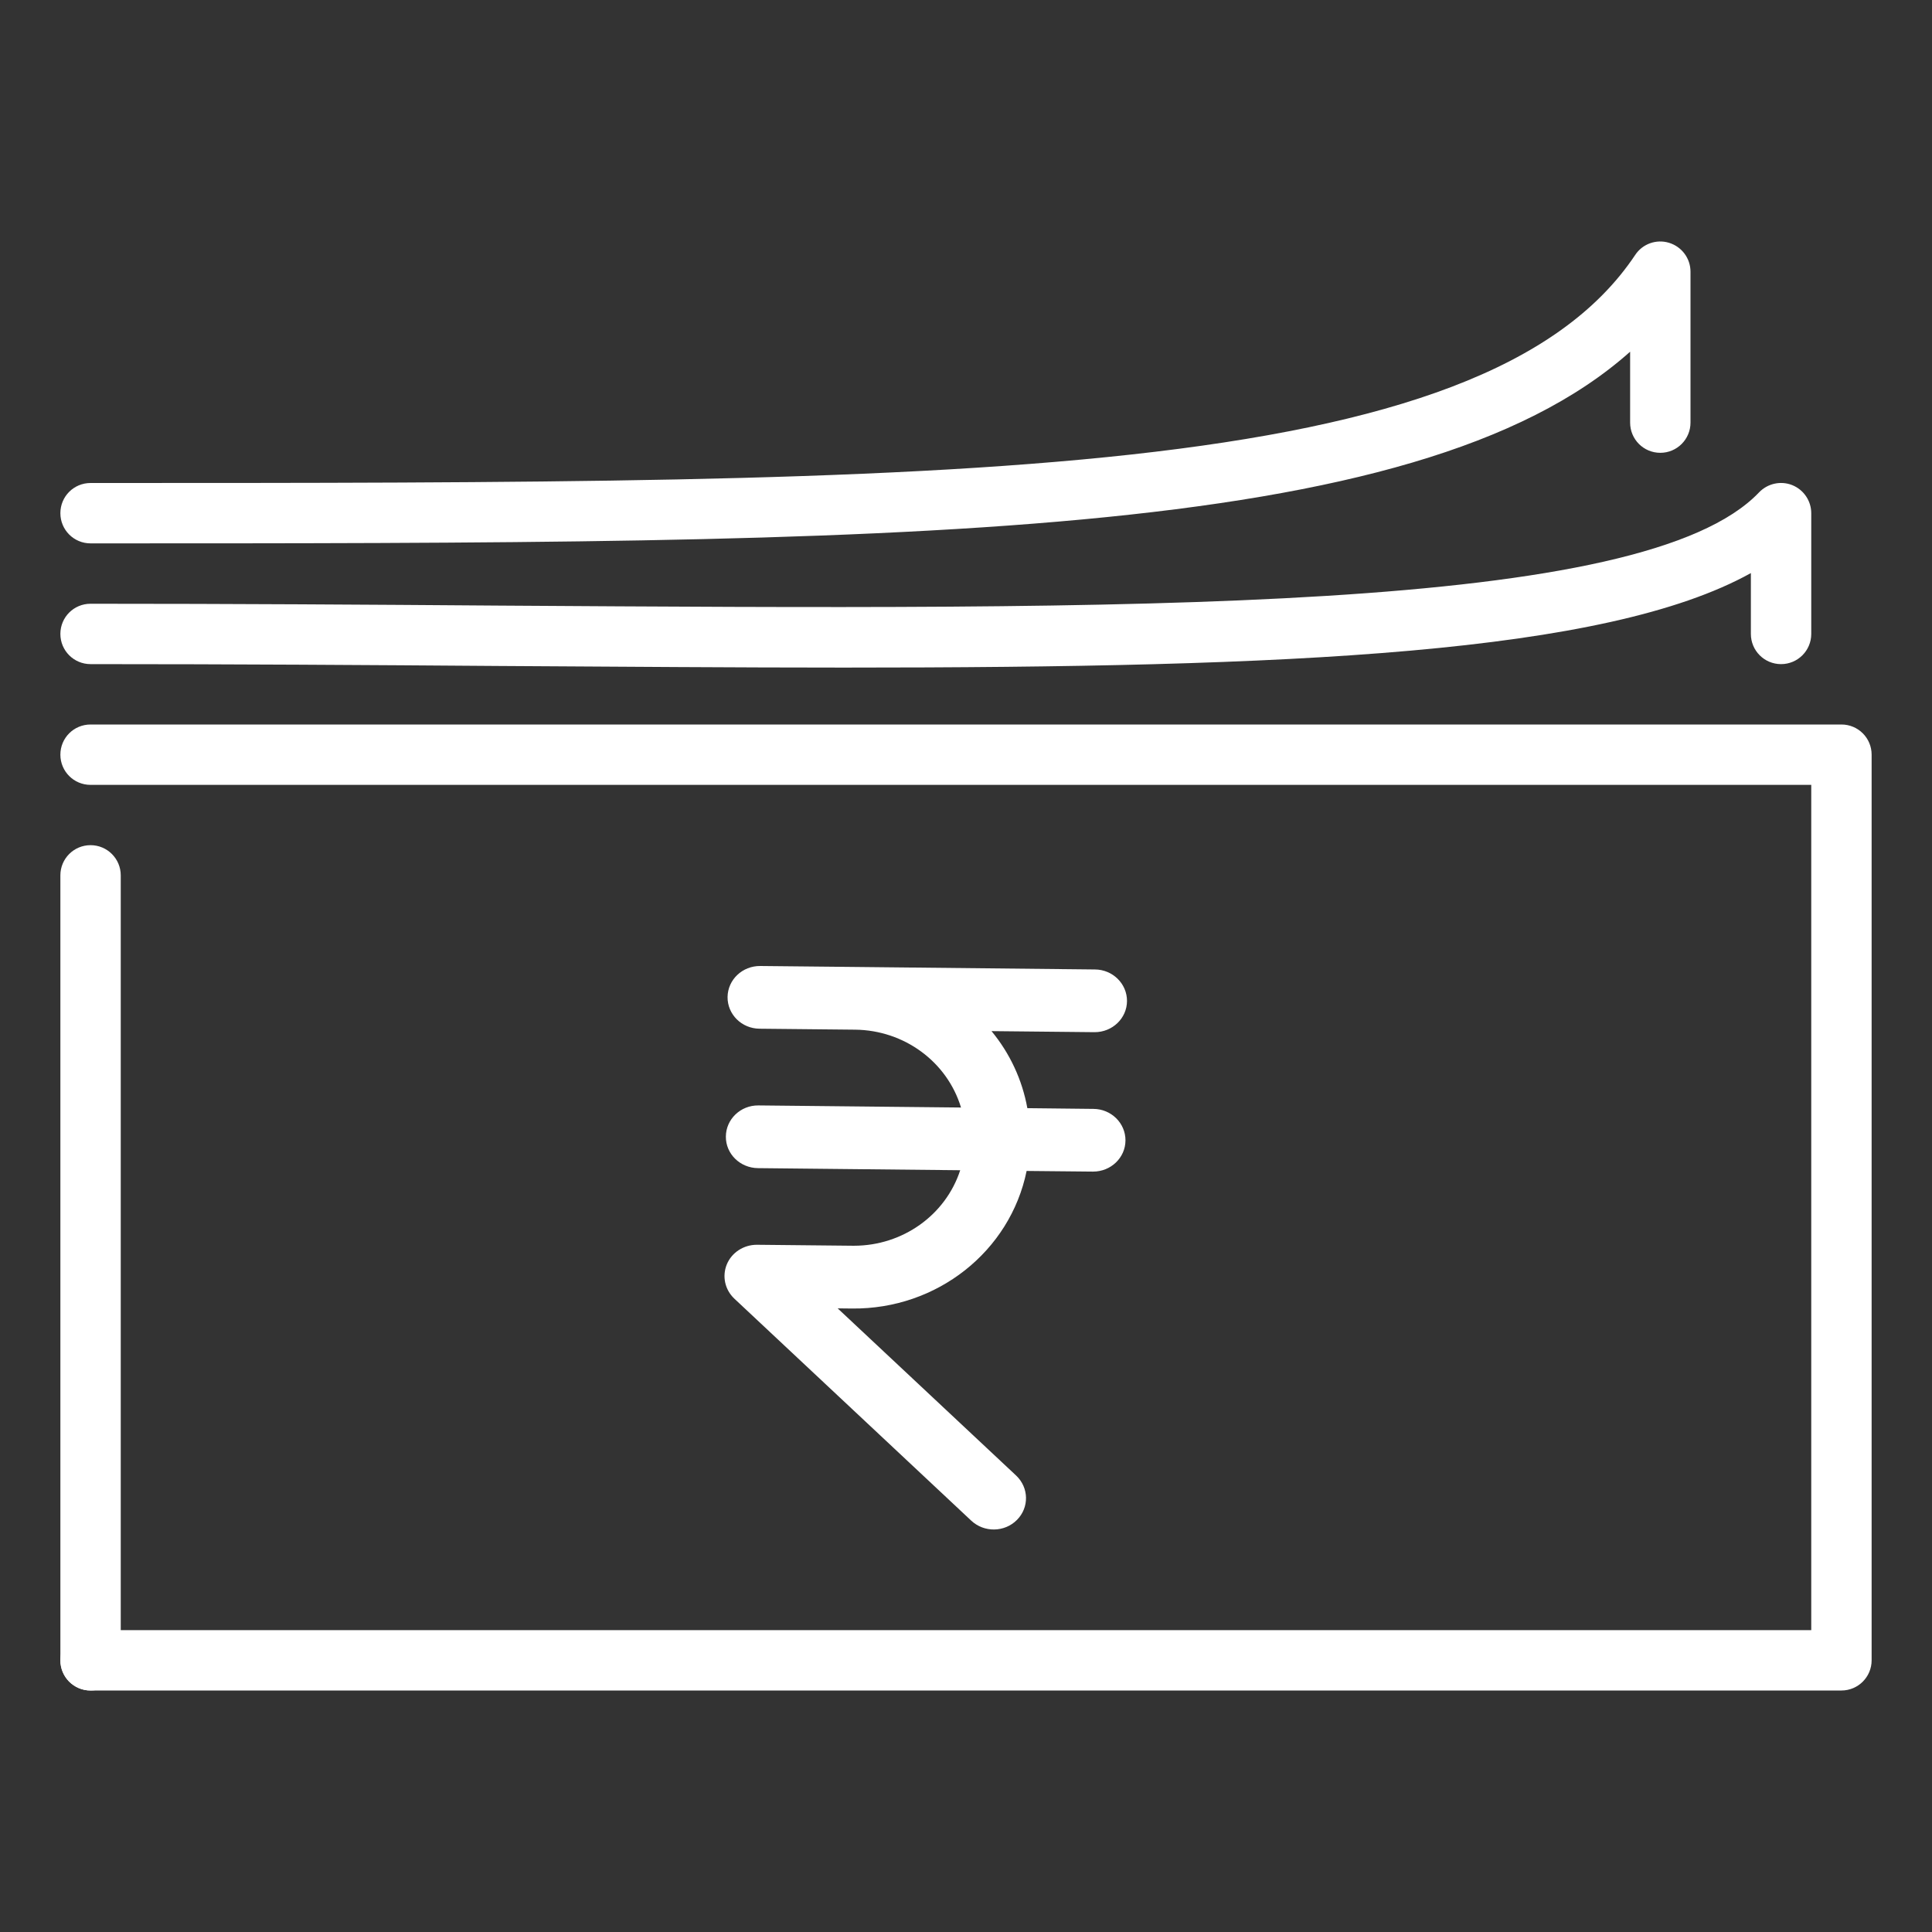
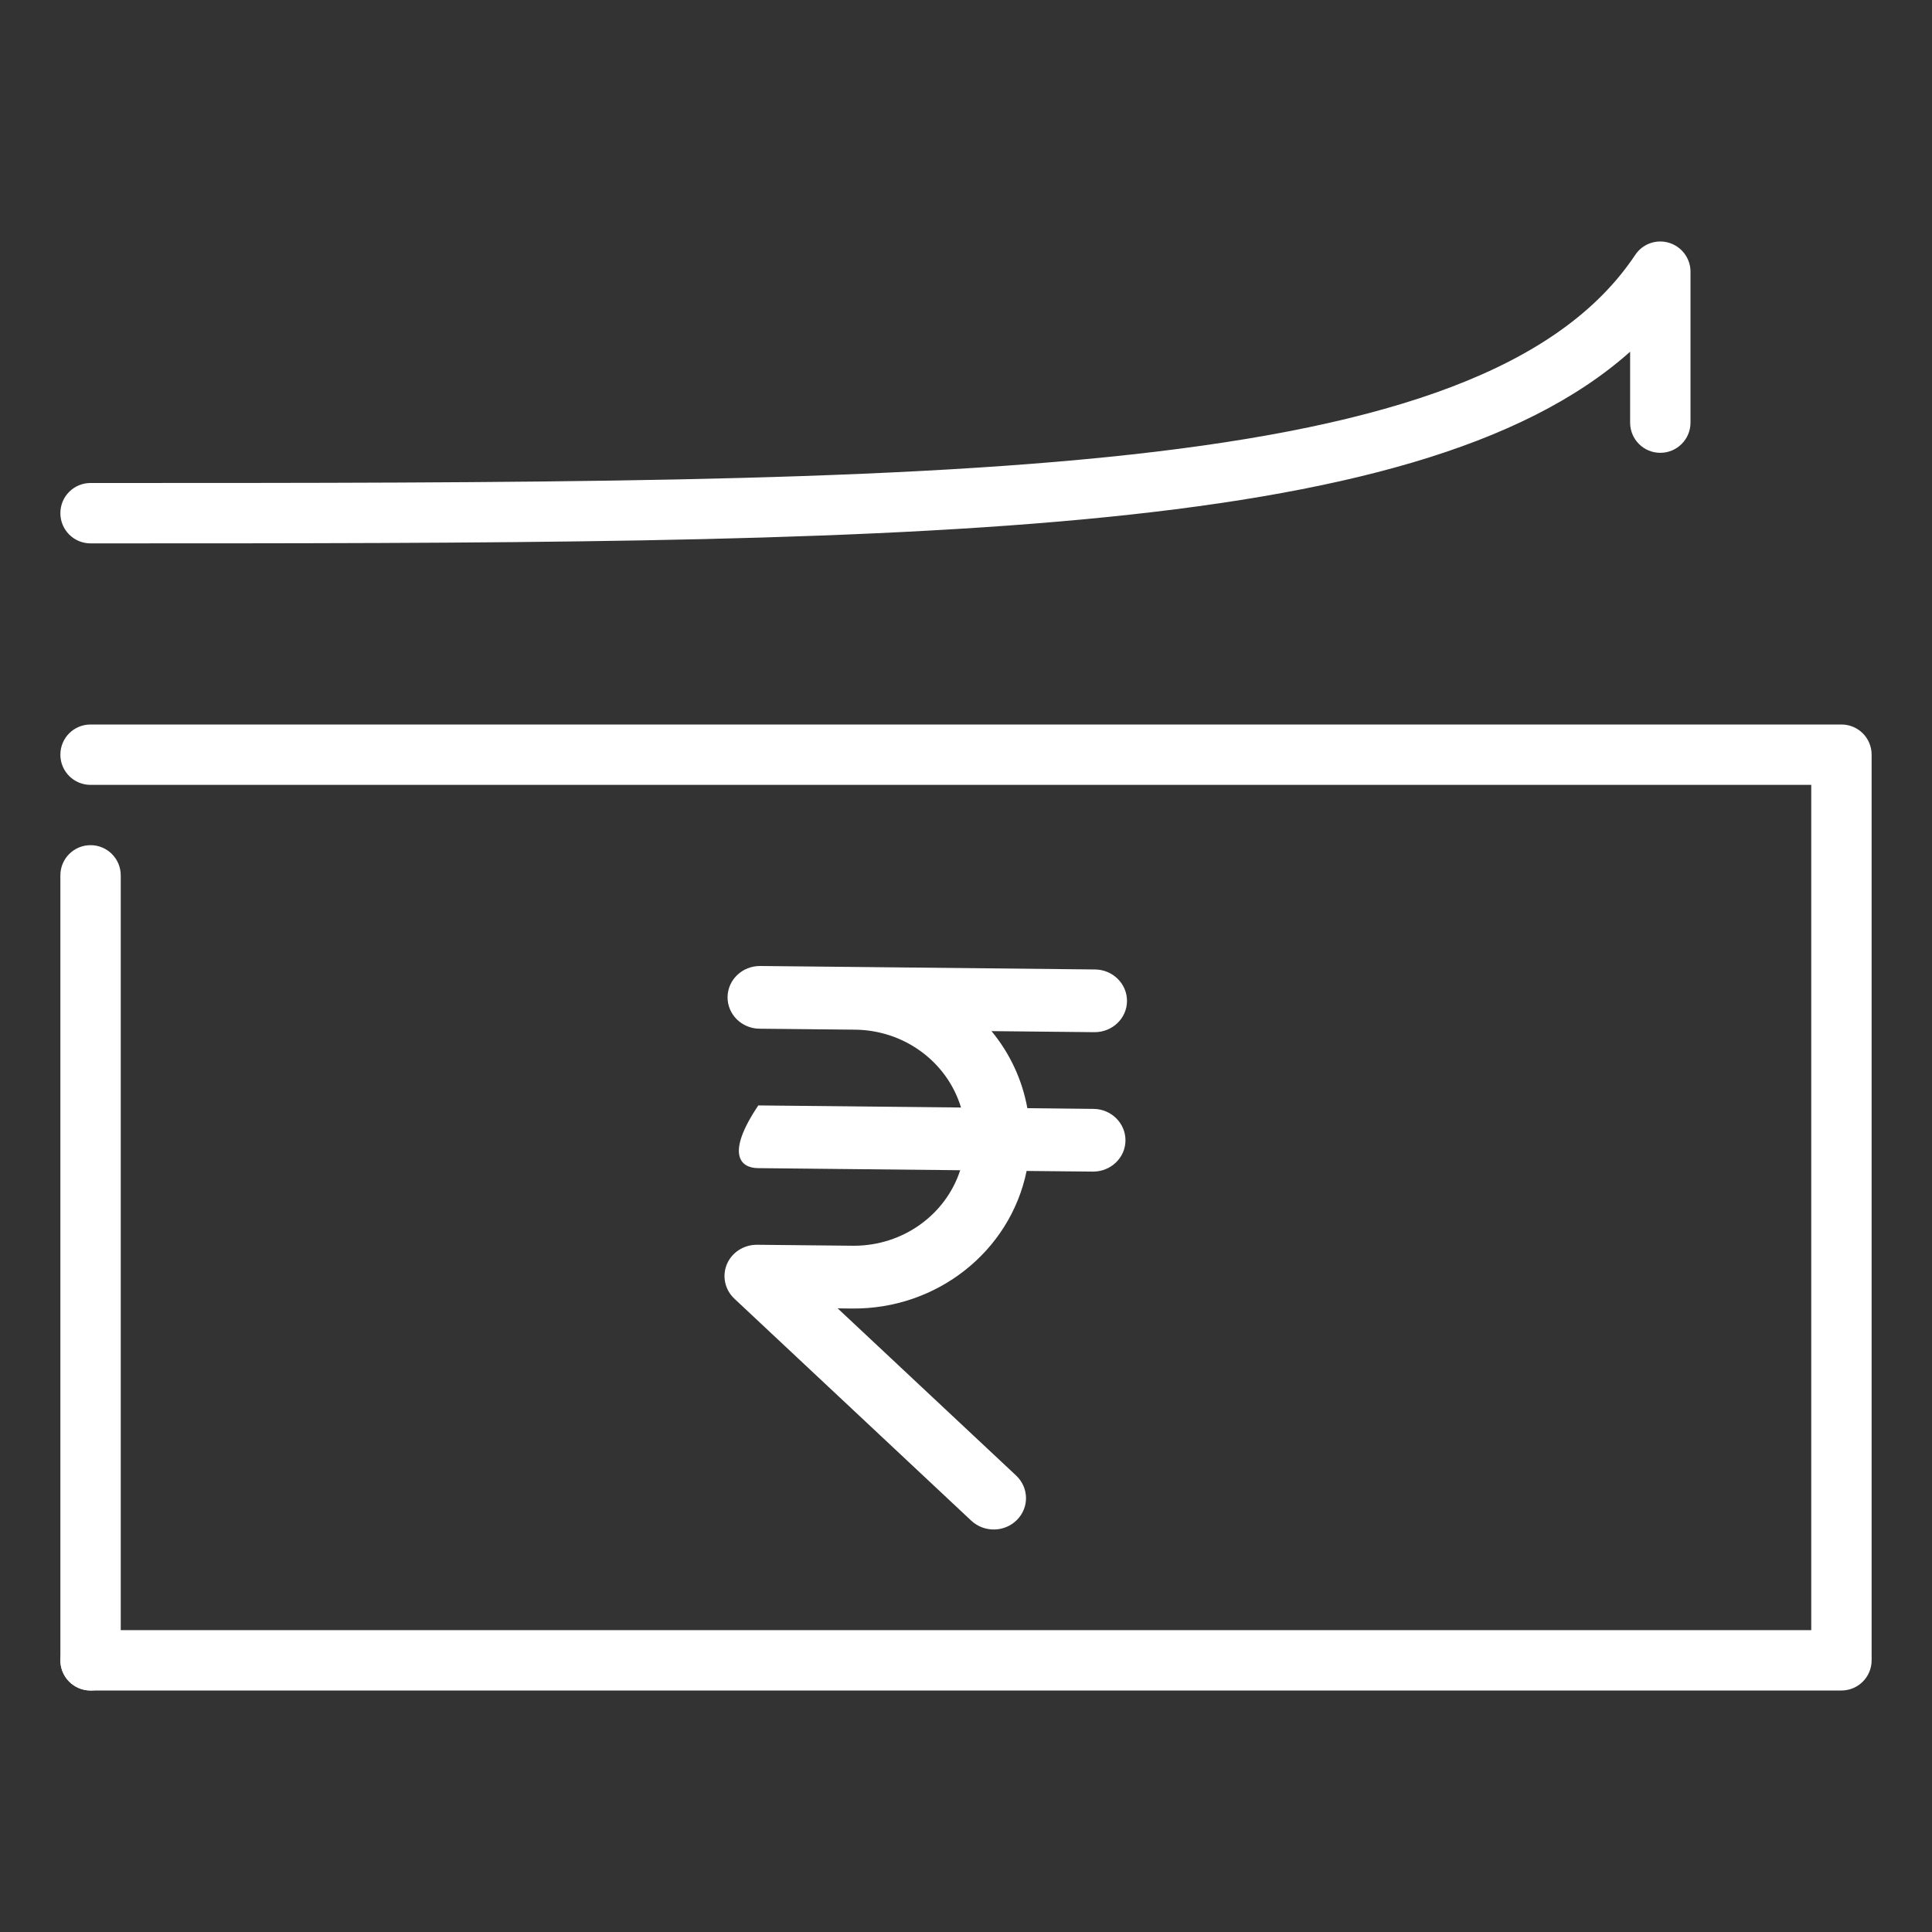
<svg xmlns="http://www.w3.org/2000/svg" width="24" height="24" viewBox="0 0 24 24" fill="none">
  <rect x="0" y="0" width="24" height="24" fill="#333333" stroke="none" />
  <path d="M1.125 6.75C0.917 6.75 0.75 6.582 0.75 6.375C0.75 6.167 0.917 6 1.125 6C11.913 6 18.424 6 20.313 3.167C20.404 3.029 20.576 2.968 20.733 3.016C20.891 3.064 21 3.209 21 3.375V5.25C21 5.457 20.832 5.625 20.625 5.625C20.417 5.625 20.25 5.457 20.25 5.25V4.369C17.58 6.75 11.161 6.75 1.125 6.75Z" fill="white" />
-   <path d="M10.483 8.293C9.149 8.293 7.72 8.282 6.199 8.273C4.585 8.261 2.888 8.25 1.125 8.25C0.917 8.25 0.75 8.082 0.75 7.875C0.75 7.667 0.917 7.5 1.125 7.5C2.89 7.5 4.588 7.511 6.204 7.523C14.148 7.574 20.422 7.62 21.852 6.116C21.959 6.005 22.122 5.97 22.263 6.026C22.406 6.083 22.5 6.222 22.5 6.375V7.875C22.5 8.082 22.332 8.25 22.125 8.25C21.917 8.25 21.75 8.082 21.75 7.875V7.119C19.943 8.123 16.042 8.293 10.483 8.293Z" fill="white" />
  <path d="M1.125 9C0.917 9 0.75 9.167 0.75 9.375C0.75 9.582 0.917 9.75 1.125 9.75H22.5V20.25H1.125C0.917 20.25 0.75 20.417 0.75 20.625C0.75 20.832 0.917 21 1.125 21H22.875C23.082 21 23.25 20.832 23.25 20.625V9.375C23.25 9.167 23.082 9 22.875 9H1.125Z" fill="white" />
  <path d="M0.75 10.874V20.625C0.75 20.832 0.917 21 1.125 21C1.332 21 1.5 20.832 1.5 20.625V10.874C1.5 10.667 1.332 10.499 1.125 10.499C0.917 10.499 0.75 10.667 0.75 10.874Z" fill="white" />
-   <path d="M10.61 15.475H10.595L9.406 15.463H9.401C9.238 15.463 9.09 15.559 9.029 15.706C8.968 15.854 9.005 16.022 9.123 16.133L12.065 18.89C12.225 19.04 12.479 19.036 12.633 18.881C12.787 18.726 12.782 18.48 12.623 18.33L10.406 16.253L10.586 16.255C11.638 16.265 12.548 15.547 12.753 14.546L13.573 14.554H13.577C13.799 14.555 13.98 14.382 13.981 14.167C13.982 13.951 13.803 13.776 13.582 13.775L12.762 13.766C12.699 13.416 12.546 13.086 12.317 12.809L13.592 12.822H13.597C13.818 12.823 13.999 12.65 14 12.435C14.001 12.22 13.822 12.044 13.601 12.043L10.633 12.012L9.444 12C9.222 11.998 9.041 12.17 9.038 12.385C9.036 12.601 9.213 12.777 9.435 12.779L10.624 12.791C11.233 12.798 11.766 13.19 11.938 13.758L9.425 13.732H9.42C9.199 13.73 9.018 13.904 9.017 14.119C9.015 14.334 9.194 14.509 9.416 14.511L11.928 14.537C11.746 15.095 11.213 15.474 10.61 15.475Z" fill="white" />
+   <path d="M10.61 15.475H10.595L9.406 15.463H9.401C9.238 15.463 9.09 15.559 9.029 15.706C8.968 15.854 9.005 16.022 9.123 16.133L12.065 18.89C12.225 19.04 12.479 19.036 12.633 18.881C12.787 18.726 12.782 18.48 12.623 18.33L10.406 16.253L10.586 16.255C11.638 16.265 12.548 15.547 12.753 14.546L13.573 14.554H13.577C13.799 14.555 13.98 14.382 13.981 14.167C13.982 13.951 13.803 13.776 13.582 13.775L12.762 13.766C12.699 13.416 12.546 13.086 12.317 12.809L13.592 12.822H13.597C13.818 12.823 13.999 12.65 14 12.435C14.001 12.22 13.822 12.044 13.601 12.043L10.633 12.012L9.444 12C9.222 11.998 9.041 12.17 9.038 12.385C9.036 12.601 9.213 12.777 9.435 12.779L10.624 12.791C11.233 12.798 11.766 13.19 11.938 13.758L9.425 13.732H9.42C9.015 14.334 9.194 14.509 9.416 14.511L11.928 14.537C11.746 15.095 11.213 15.474 10.61 15.475Z" fill="white" />
</svg>